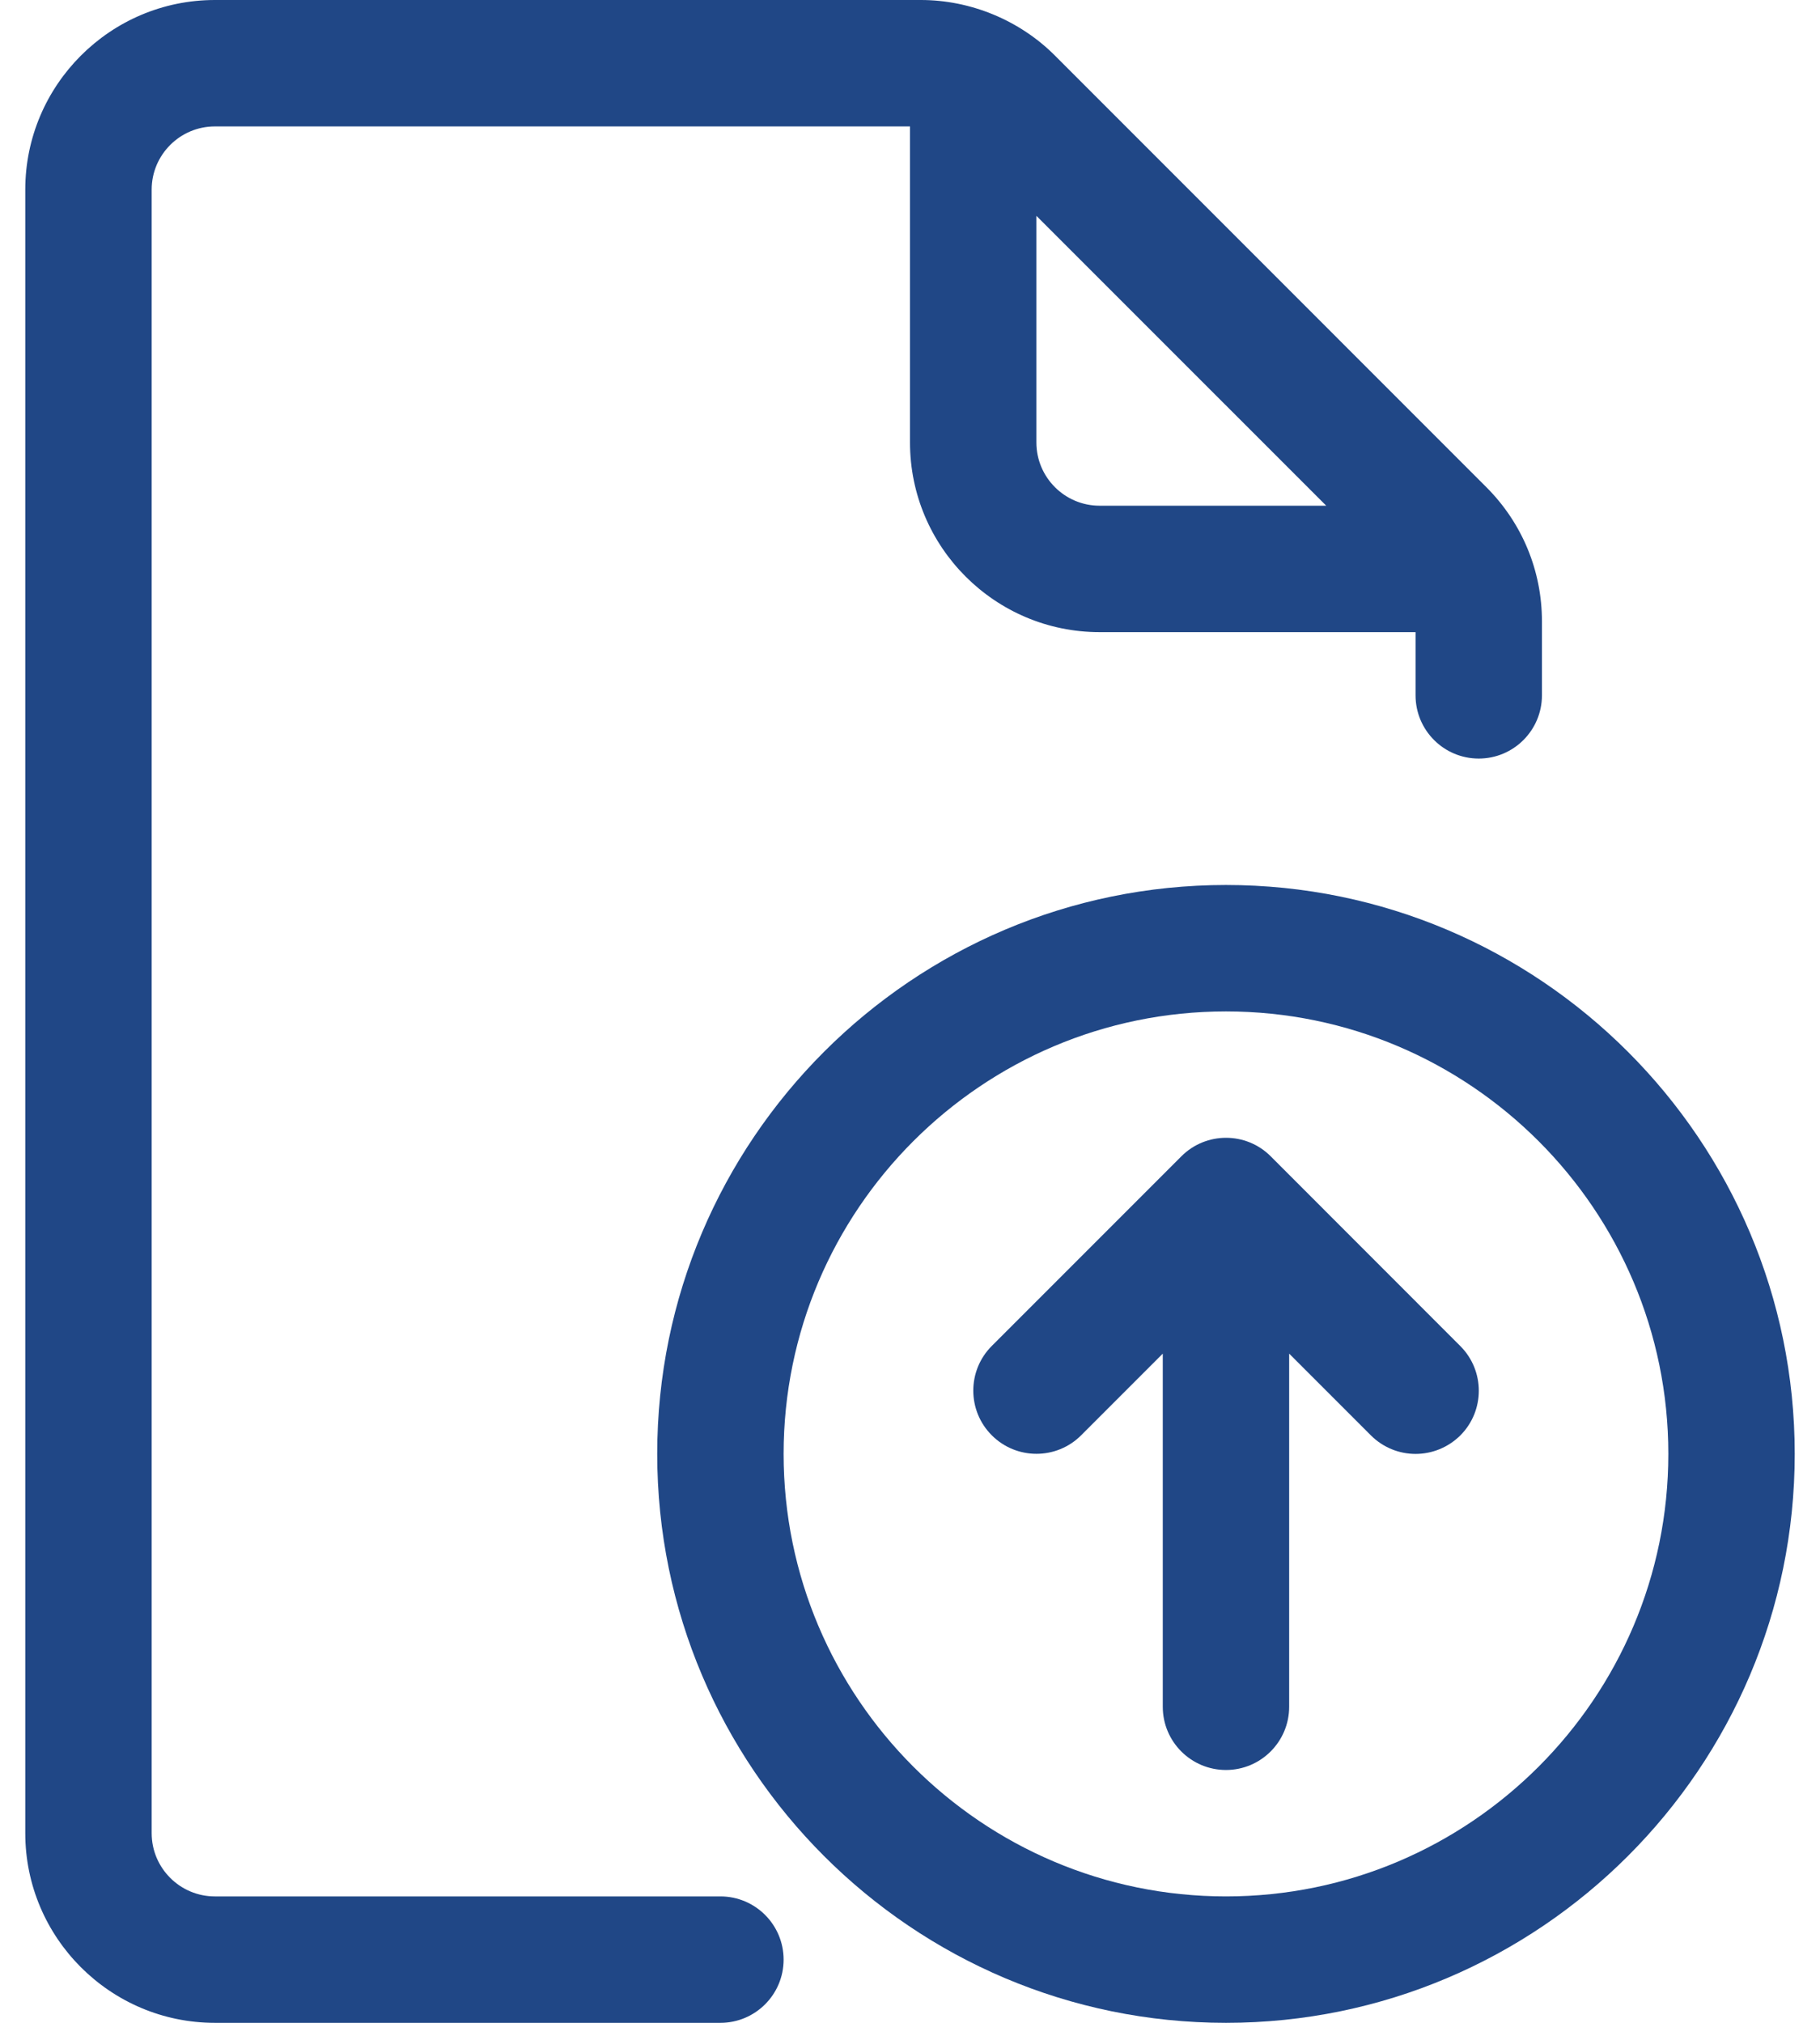
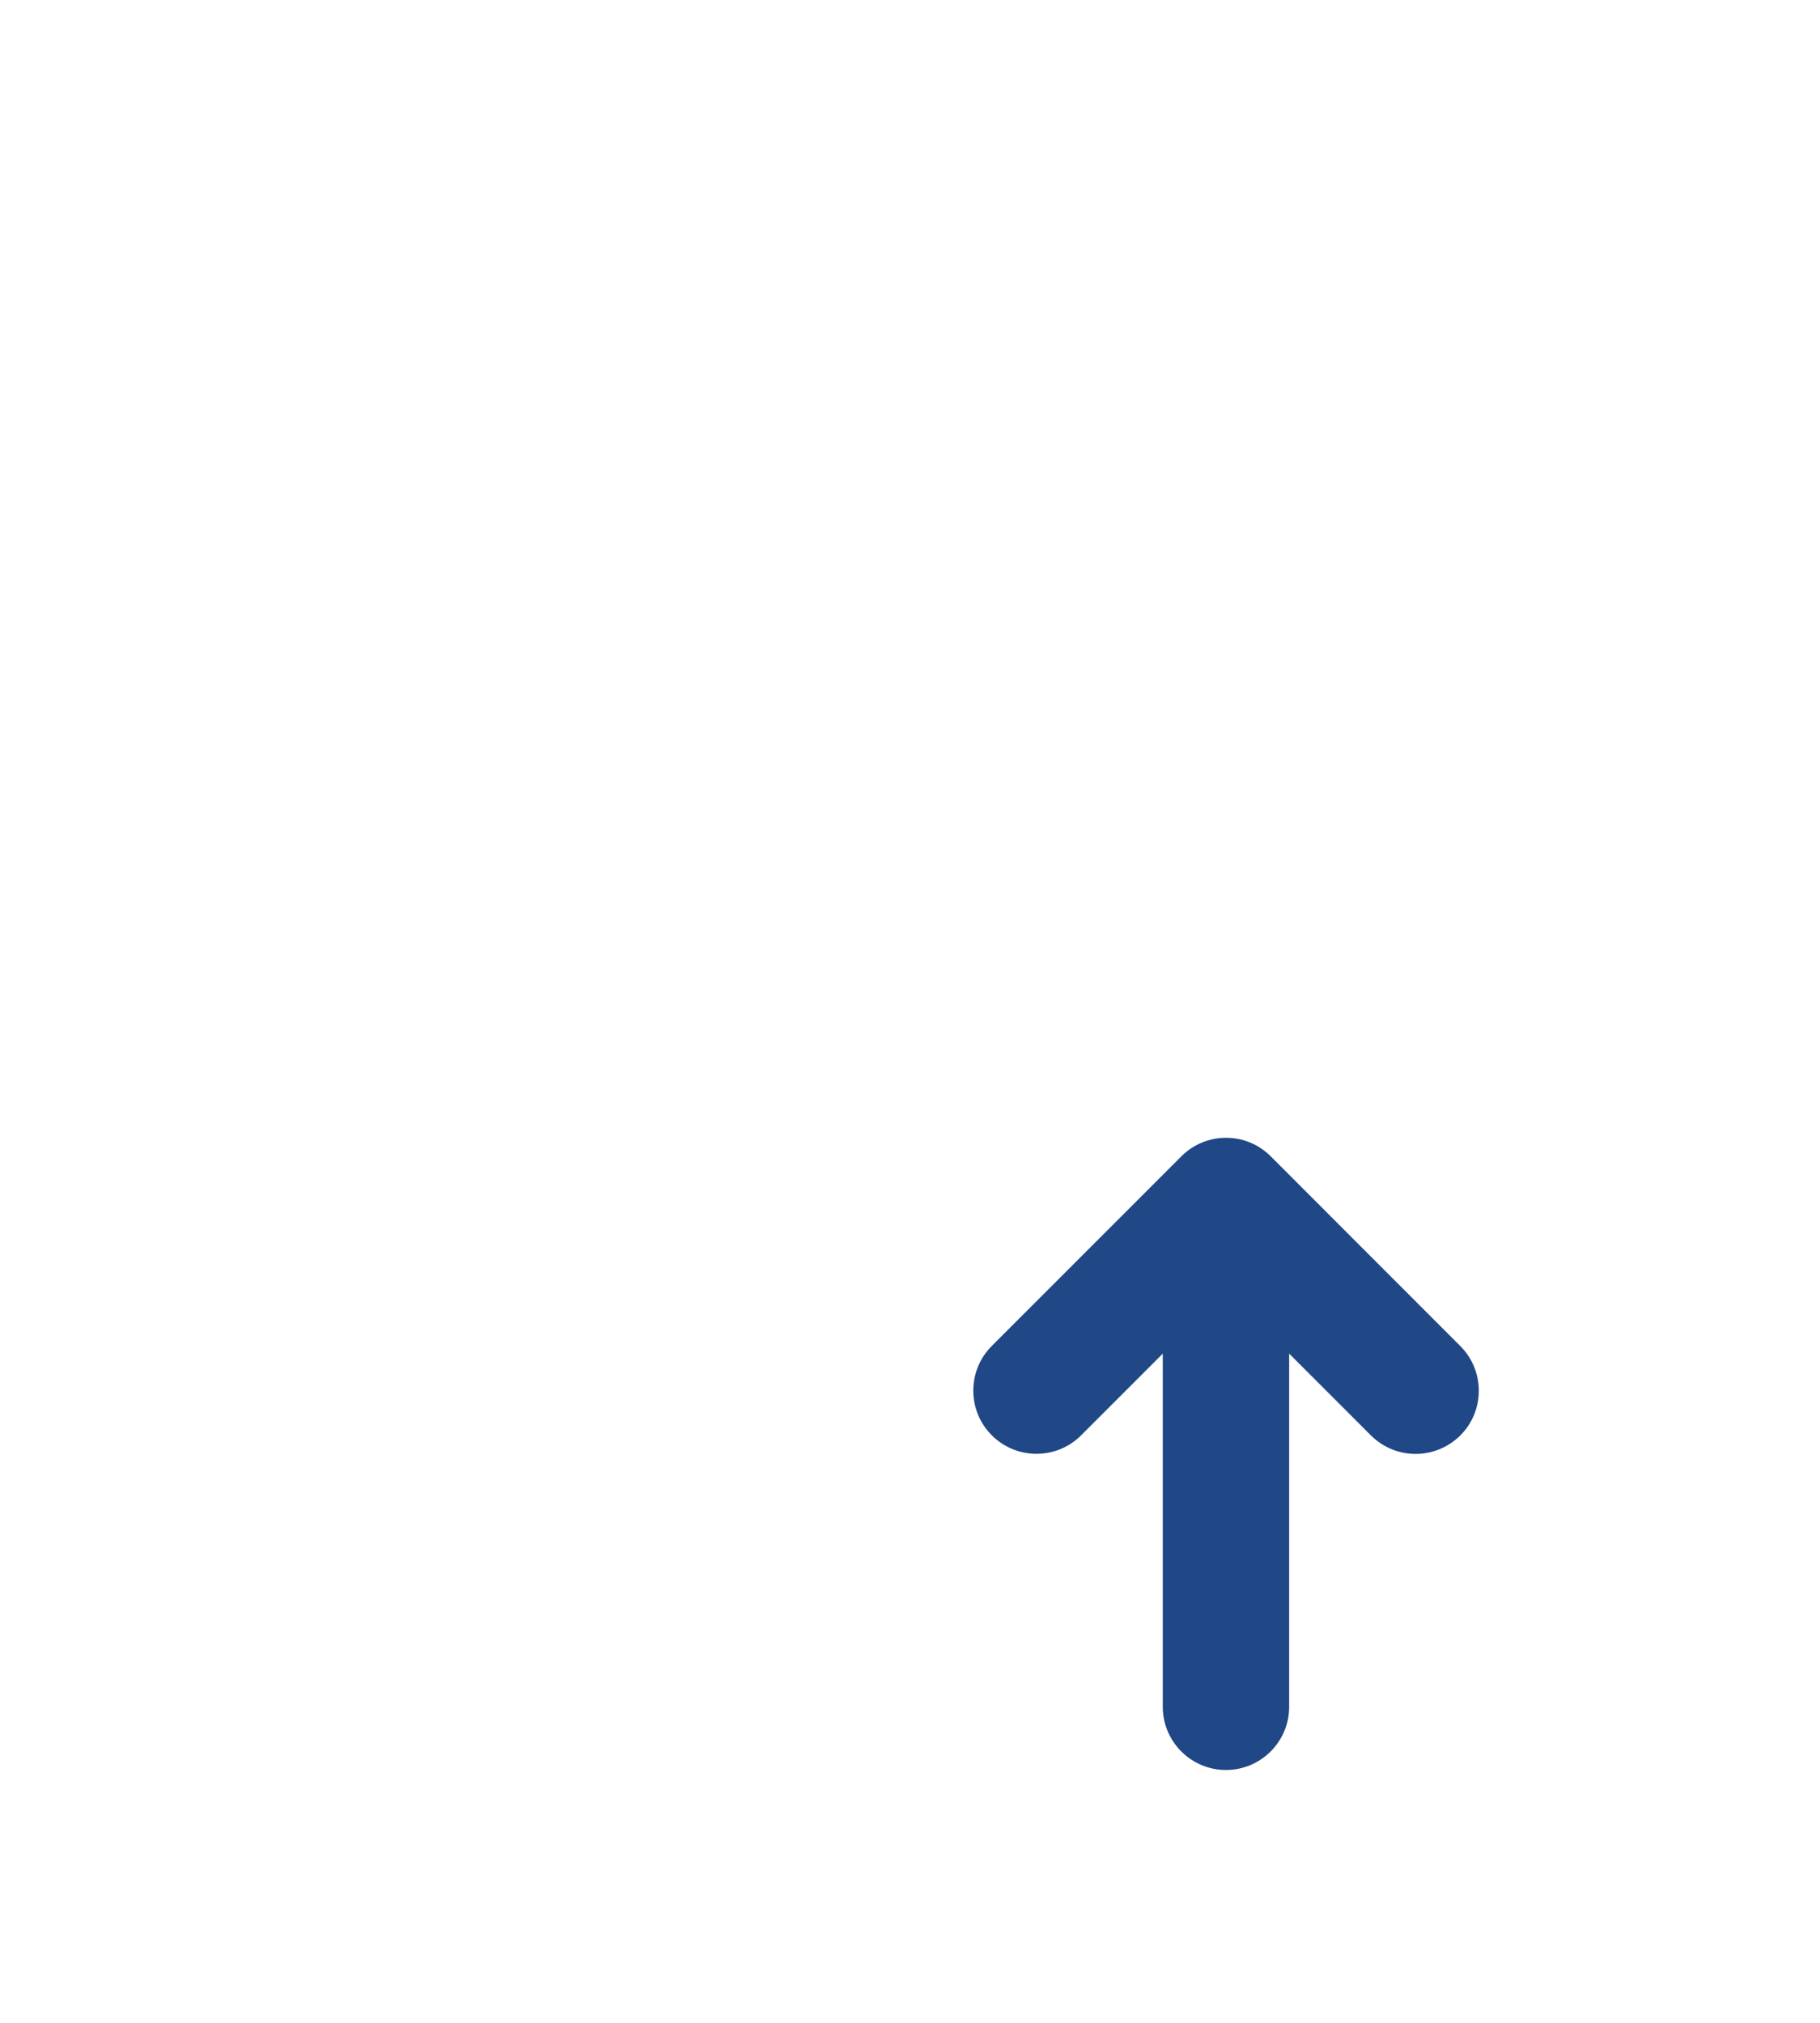
<svg xmlns="http://www.w3.org/2000/svg" width="36" height="40" viewBox="0 0 36 40" fill="none">
-   <path d="M14.25 37.5H4.25C3.562 37.5 3 36.94 3 36.25V3.75C3 3.06 3.562 2.5 4.25 2.5H18V8.75C18 10.818 19.683 12.5 21.75 12.5H28V13.75C28 14.44 28.56 15 29.25 15C29.94 15 30.5 14.44 30.5 13.75V12.287C30.5 11.287 30.11 10.345 29.402 9.635L20.865 1.097C20.168 0.4 19.2 0 18.215 0H4.25C2.183 0 0.5 1.683 0.5 3.75V36.25C0.5 38.318 2.183 40 4.25 40H14.25C14.94 40 15.5 39.44 15.5 38.75C15.5 38.06 14.94 37.5 14.25 37.5ZM26.233 10H21.75C21.062 10 20.5 9.44 20.5 8.75V4.268L26.233 10Z" fill="#204786" />
-   <path d="M24.25 17.5C18.047 17.5 13 22.547 13 28.75C13 34.953 18.047 40 24.25 40C30.453 40 35.5 34.953 35.5 28.75C35.5 22.547 30.453 17.5 24.25 17.5ZM24.25 37.5C19.425 37.5 15.5 33.575 15.5 28.75C15.5 23.925 19.425 20 24.25 20C29.075 20 33 23.925 33 28.75C33 33.575 29.075 37.5 24.25 37.5Z" fill="#204786" />
  <path d="M25.135 22.865C24.648 22.377 23.855 22.377 23.368 22.865L19.618 26.615C19.13 27.102 19.13 27.895 19.618 28.382C20.105 28.87 20.898 28.87 21.385 28.382L23 26.767V33.75C23 34.44 23.56 35 24.25 35C24.94 35 25.5 34.44 25.5 33.75V26.767L27.115 28.382C27.36 28.627 27.68 28.75 28 28.75C28.32 28.75 28.64 28.627 28.885 28.385C29.373 27.897 29.373 27.105 28.885 26.617L25.135 22.865Z" fill="#204786" />
</svg>